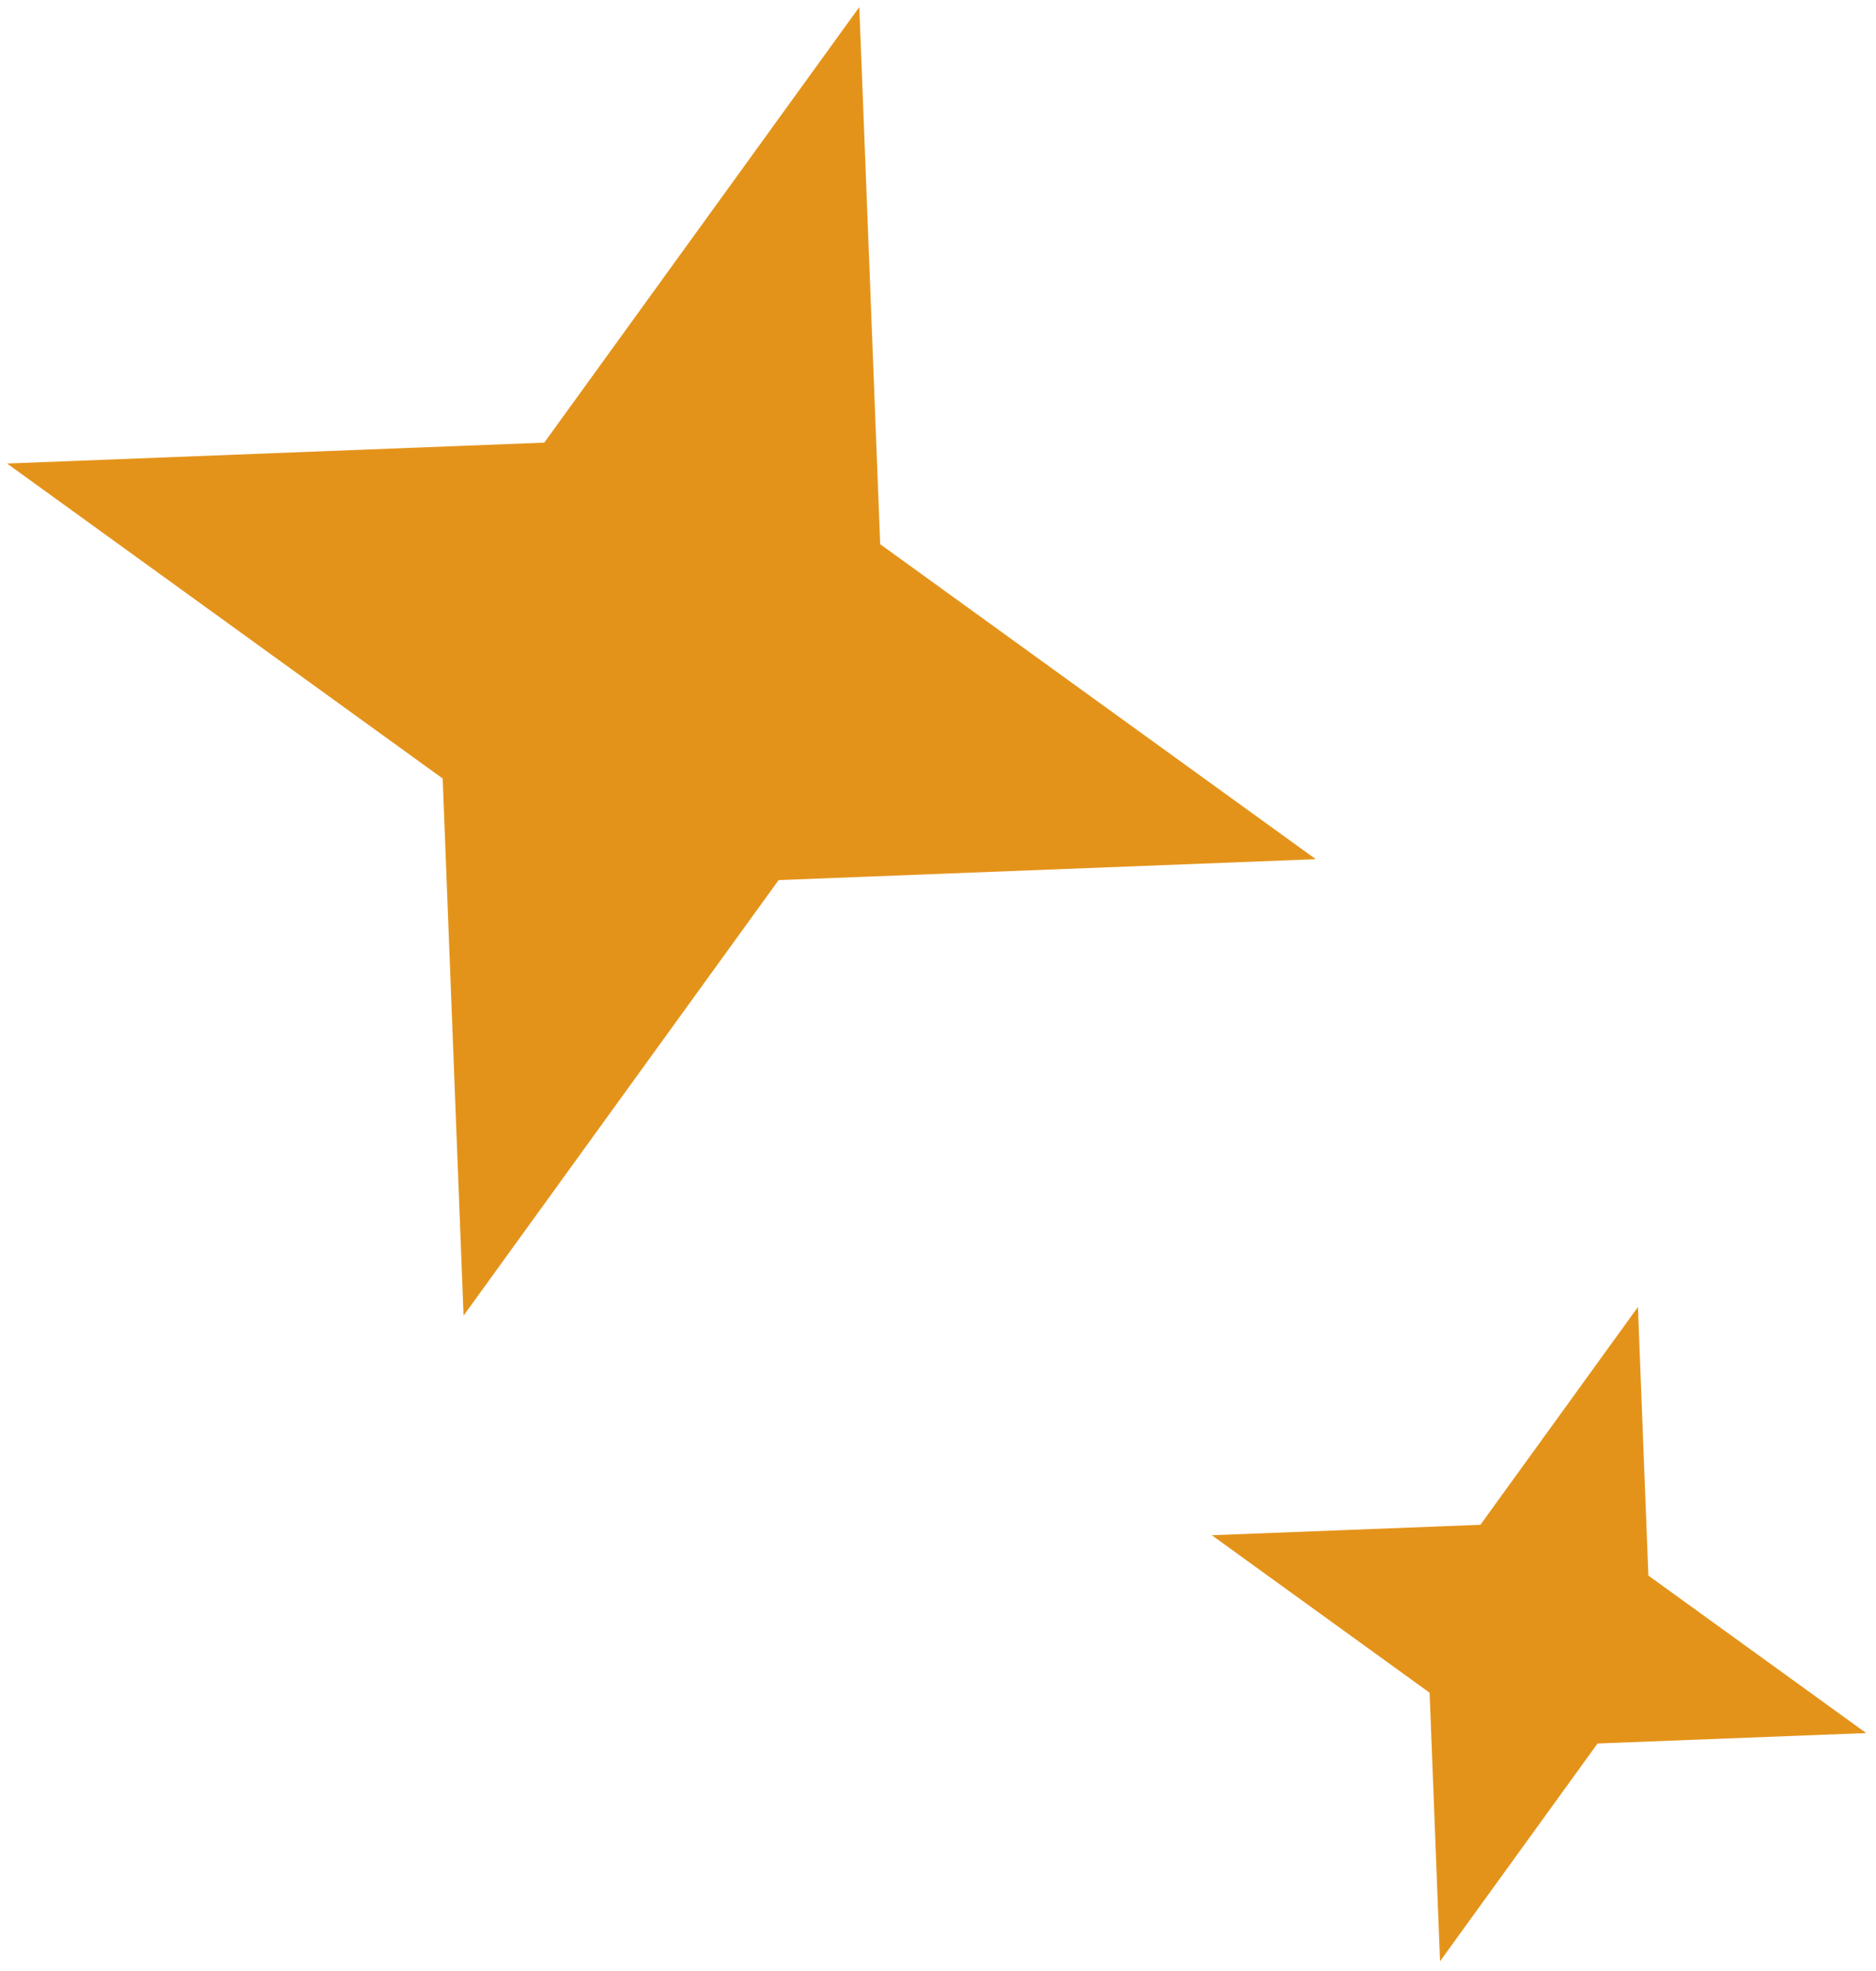
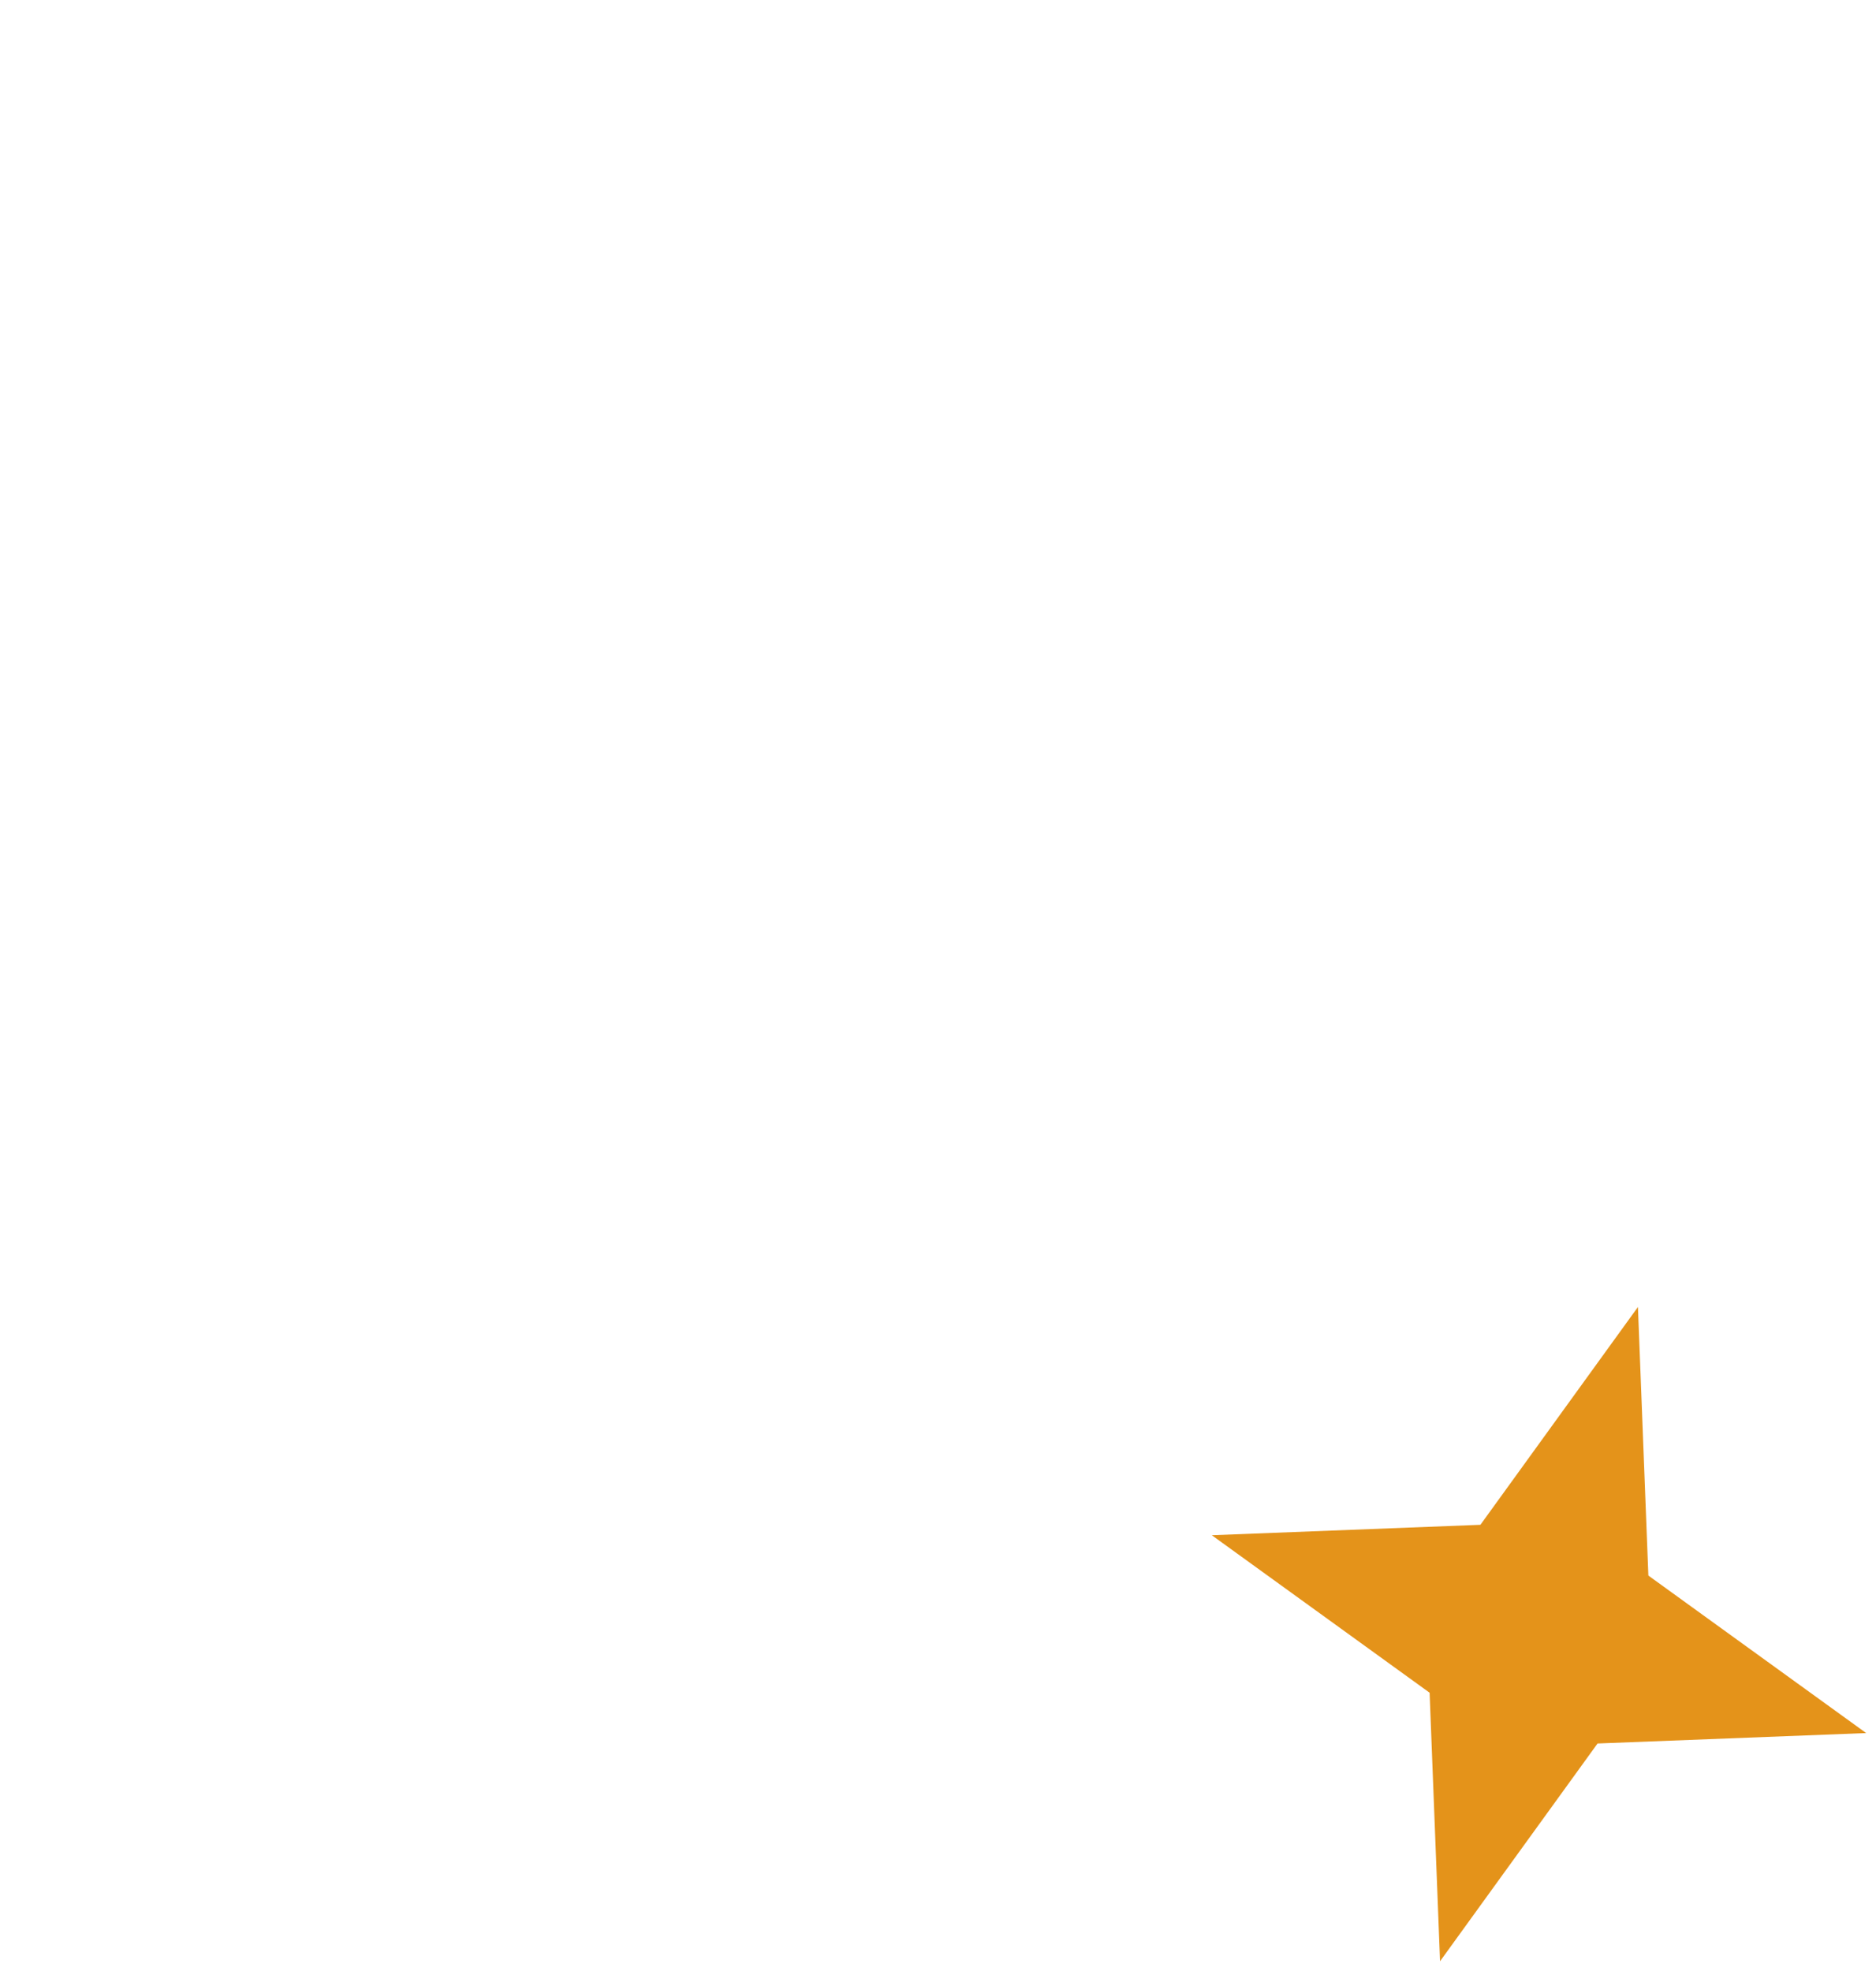
<svg xmlns="http://www.w3.org/2000/svg" width="59" height="62" viewBox="0 0 59 62" fill="none">
-   <path d="M27.025 0.223L27.682 17.118L41.382 27.026L24.487 27.683L14.579 41.382L13.922 24.488L0.222 14.58L17.117 13.923L27.025 0.223Z" fill="#E4931A" />
  <path d="M51.513 41.111L51.841 49.559L58.691 54.513L50.243 54.841L45.289 61.691L44.961 53.244L38.111 48.29L46.559 47.962L51.513 41.111Z" fill="#E4931A" />
</svg>